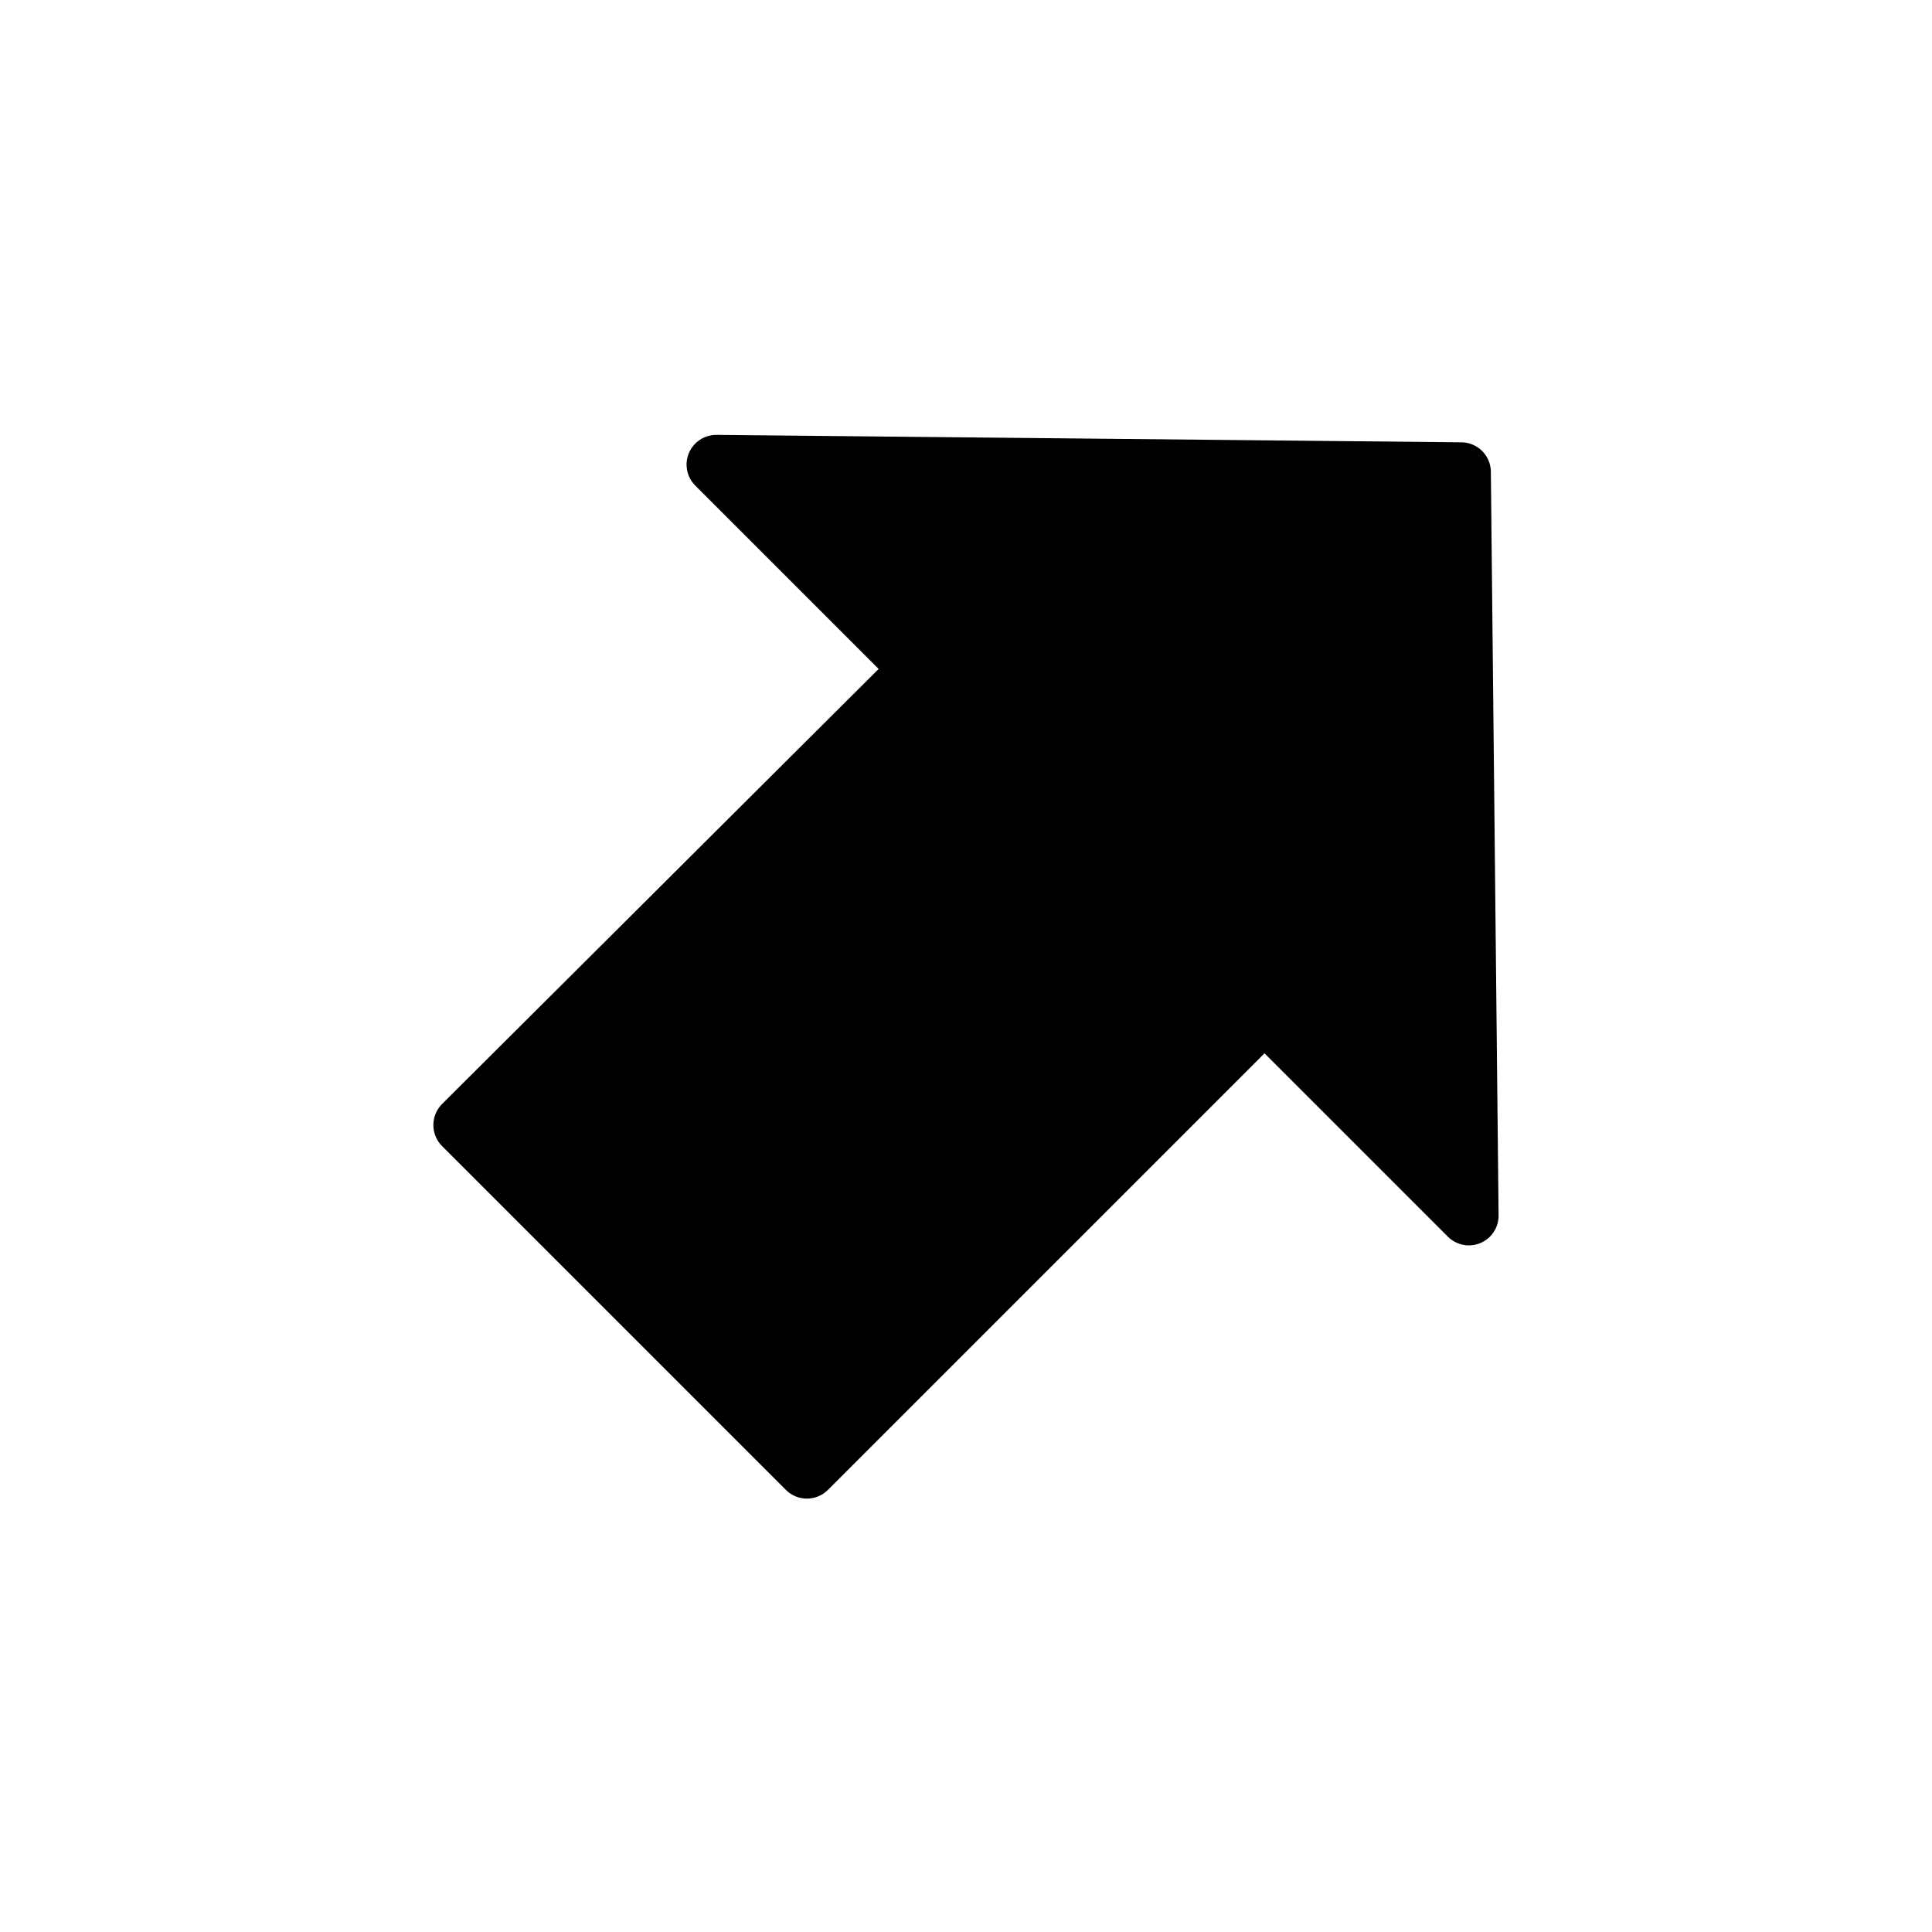
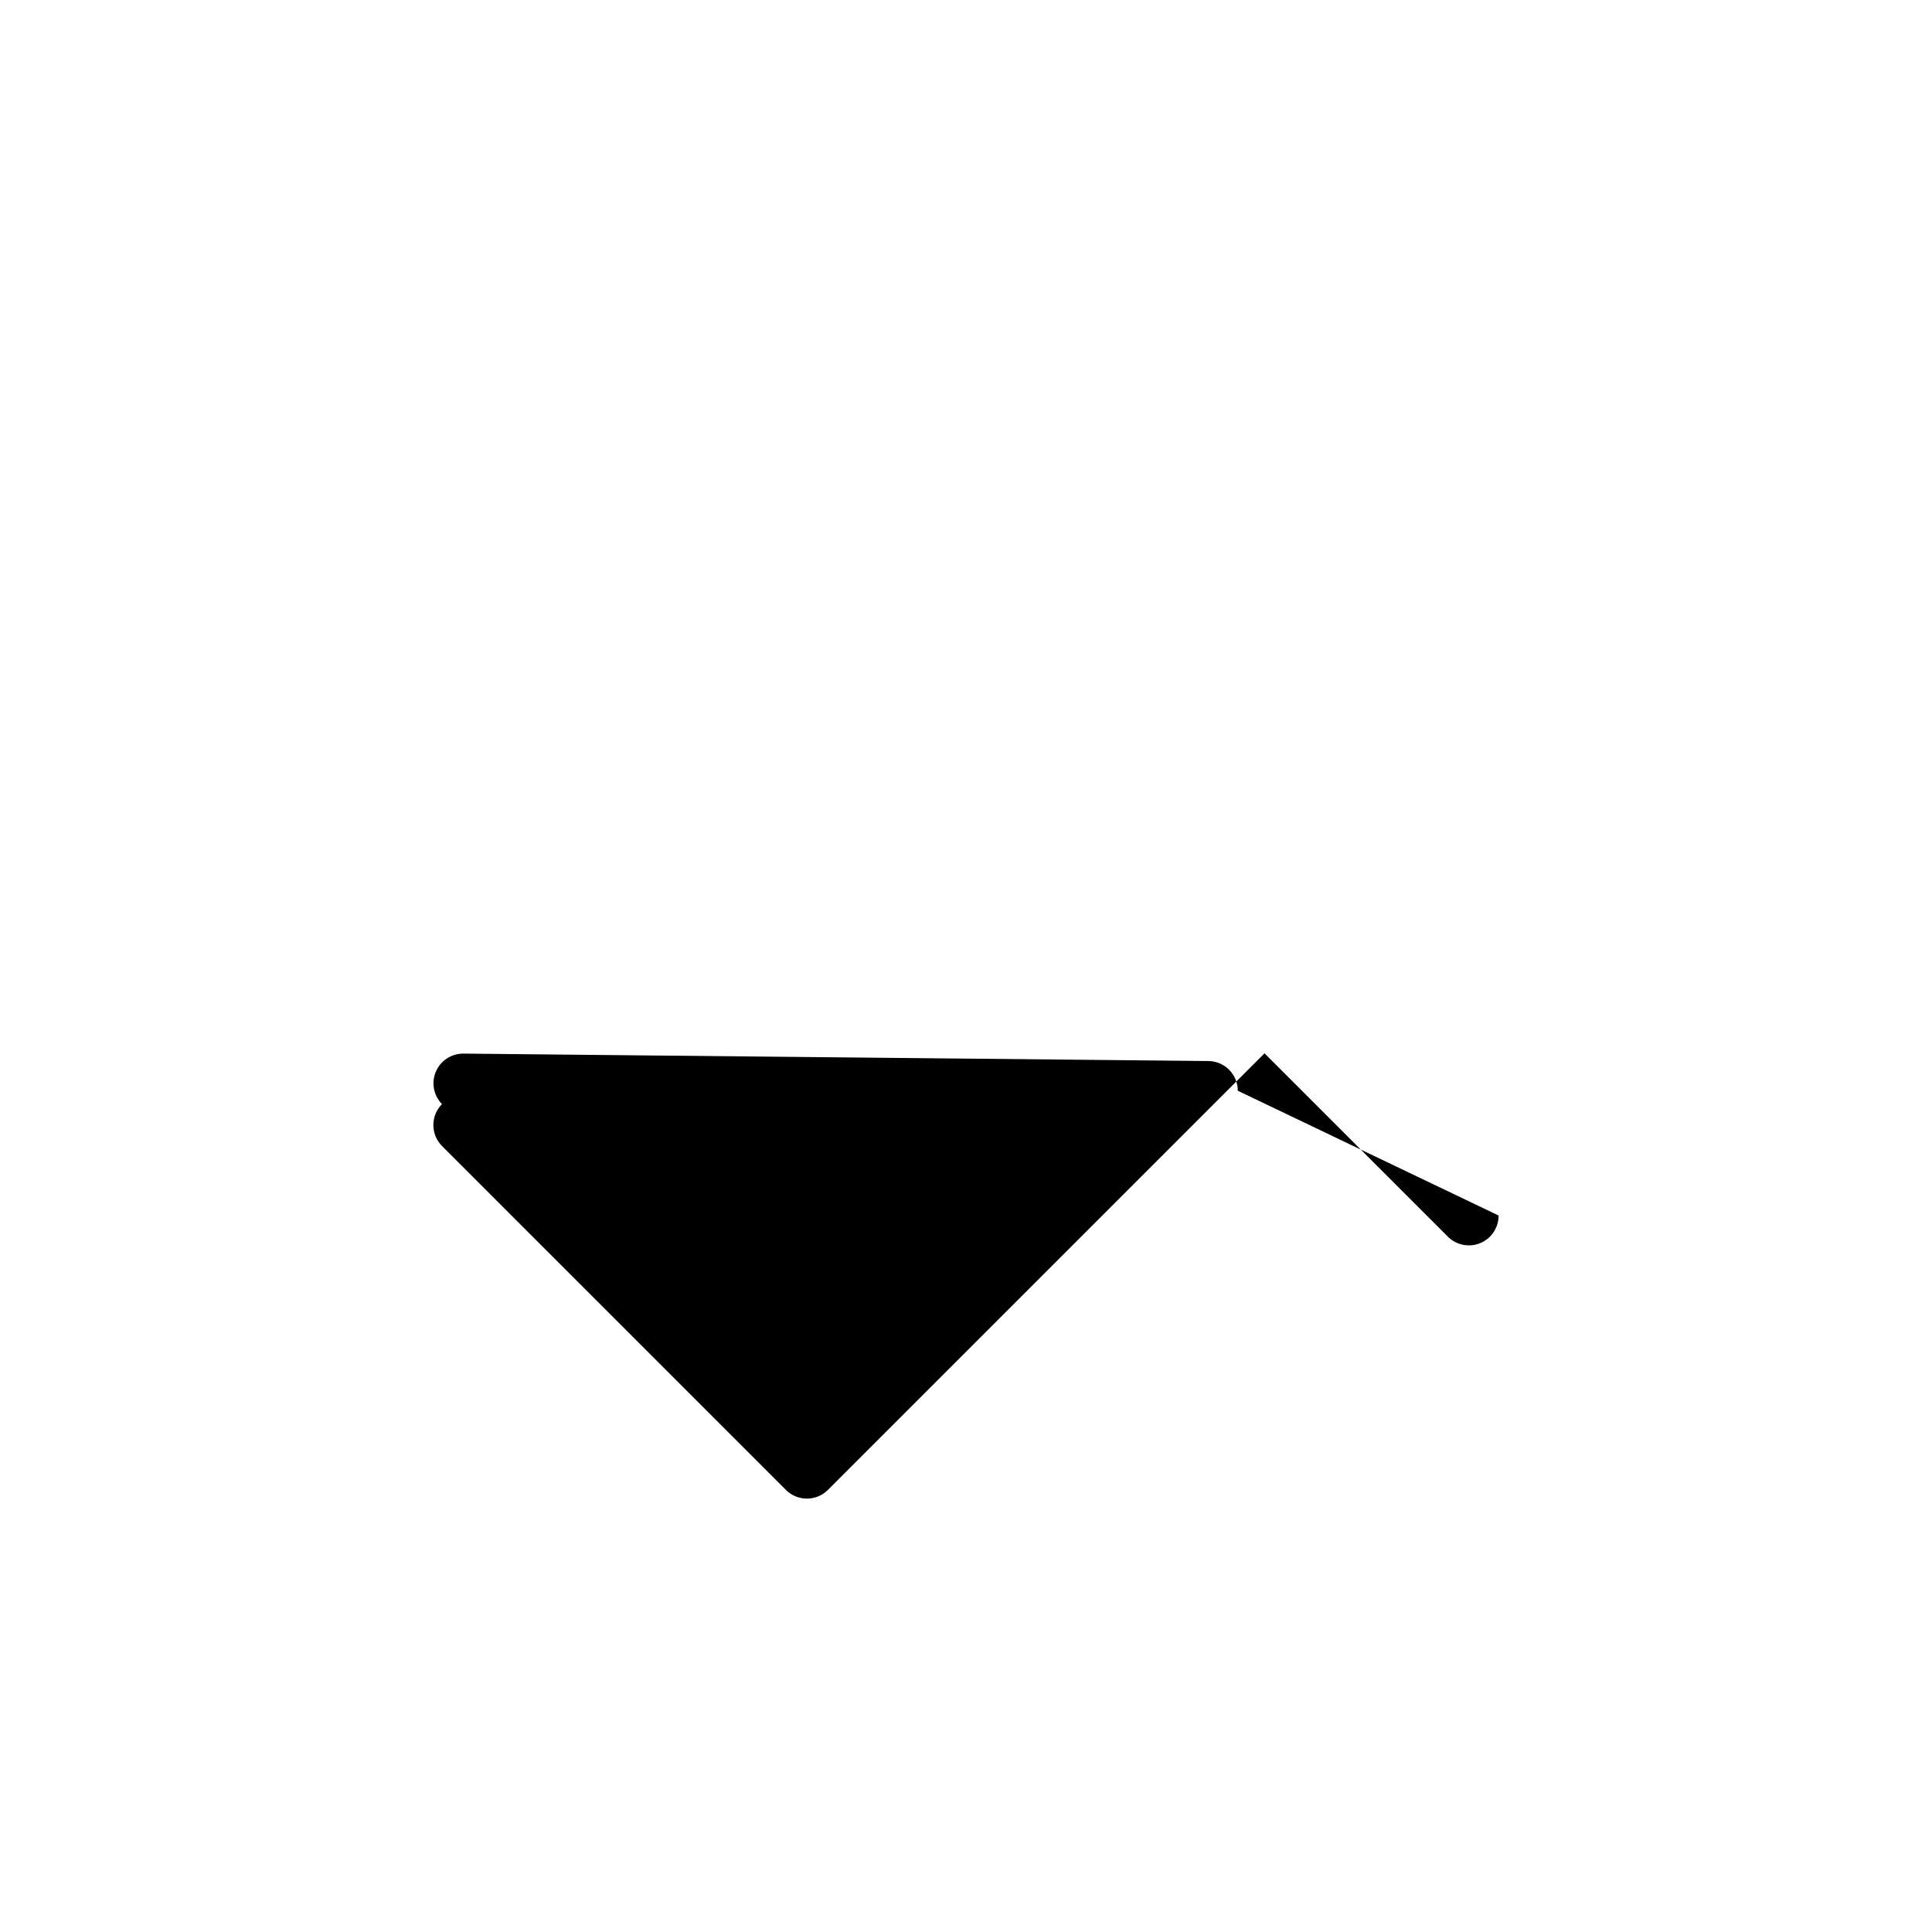
<svg xmlns="http://www.w3.org/2000/svg" fill="#000000" width="800px" height="800px" version="1.1" viewBox="144 144 512 512">
-   <path d="m541.14 466.12c0.02 3.176-1.875 6.055-4.801 7.293-2.93 1.238-6.312 0.598-8.582-1.625l-48.648-48.648-115.72 115.72v-0.004c-3.07 3.055-8.031 3.055-11.102 0l-91.156-91.156c-1.473-1.484-2.297-3.496-2.285-5.59 0.012-2.066 0.832-4.043 2.285-5.512l115.72-115.32-48.648-48.648c-2.215-2.258-2.863-5.625-1.645-8.543 1.219-2.922 4.07-4.824 7.231-4.84l197.43 1.969h0.004c2.086 0 4.09 0.828 5.566 2.305 1.477 1.477 2.305 3.481 2.305 5.566z" />
+   <path d="m541.14 466.12c0.02 3.176-1.875 6.055-4.801 7.293-2.93 1.238-6.312 0.598-8.582-1.625l-48.648-48.648-115.72 115.72v-0.004c-3.07 3.055-8.031 3.055-11.102 0l-91.156-91.156c-1.473-1.484-2.297-3.496-2.285-5.59 0.012-2.066 0.832-4.043 2.285-5.512c-2.215-2.258-2.863-5.625-1.645-8.543 1.219-2.922 4.07-4.824 7.231-4.84l197.43 1.969h0.004c2.086 0 4.09 0.828 5.566 2.305 1.477 1.477 2.305 3.481 2.305 5.566z" />
</svg>